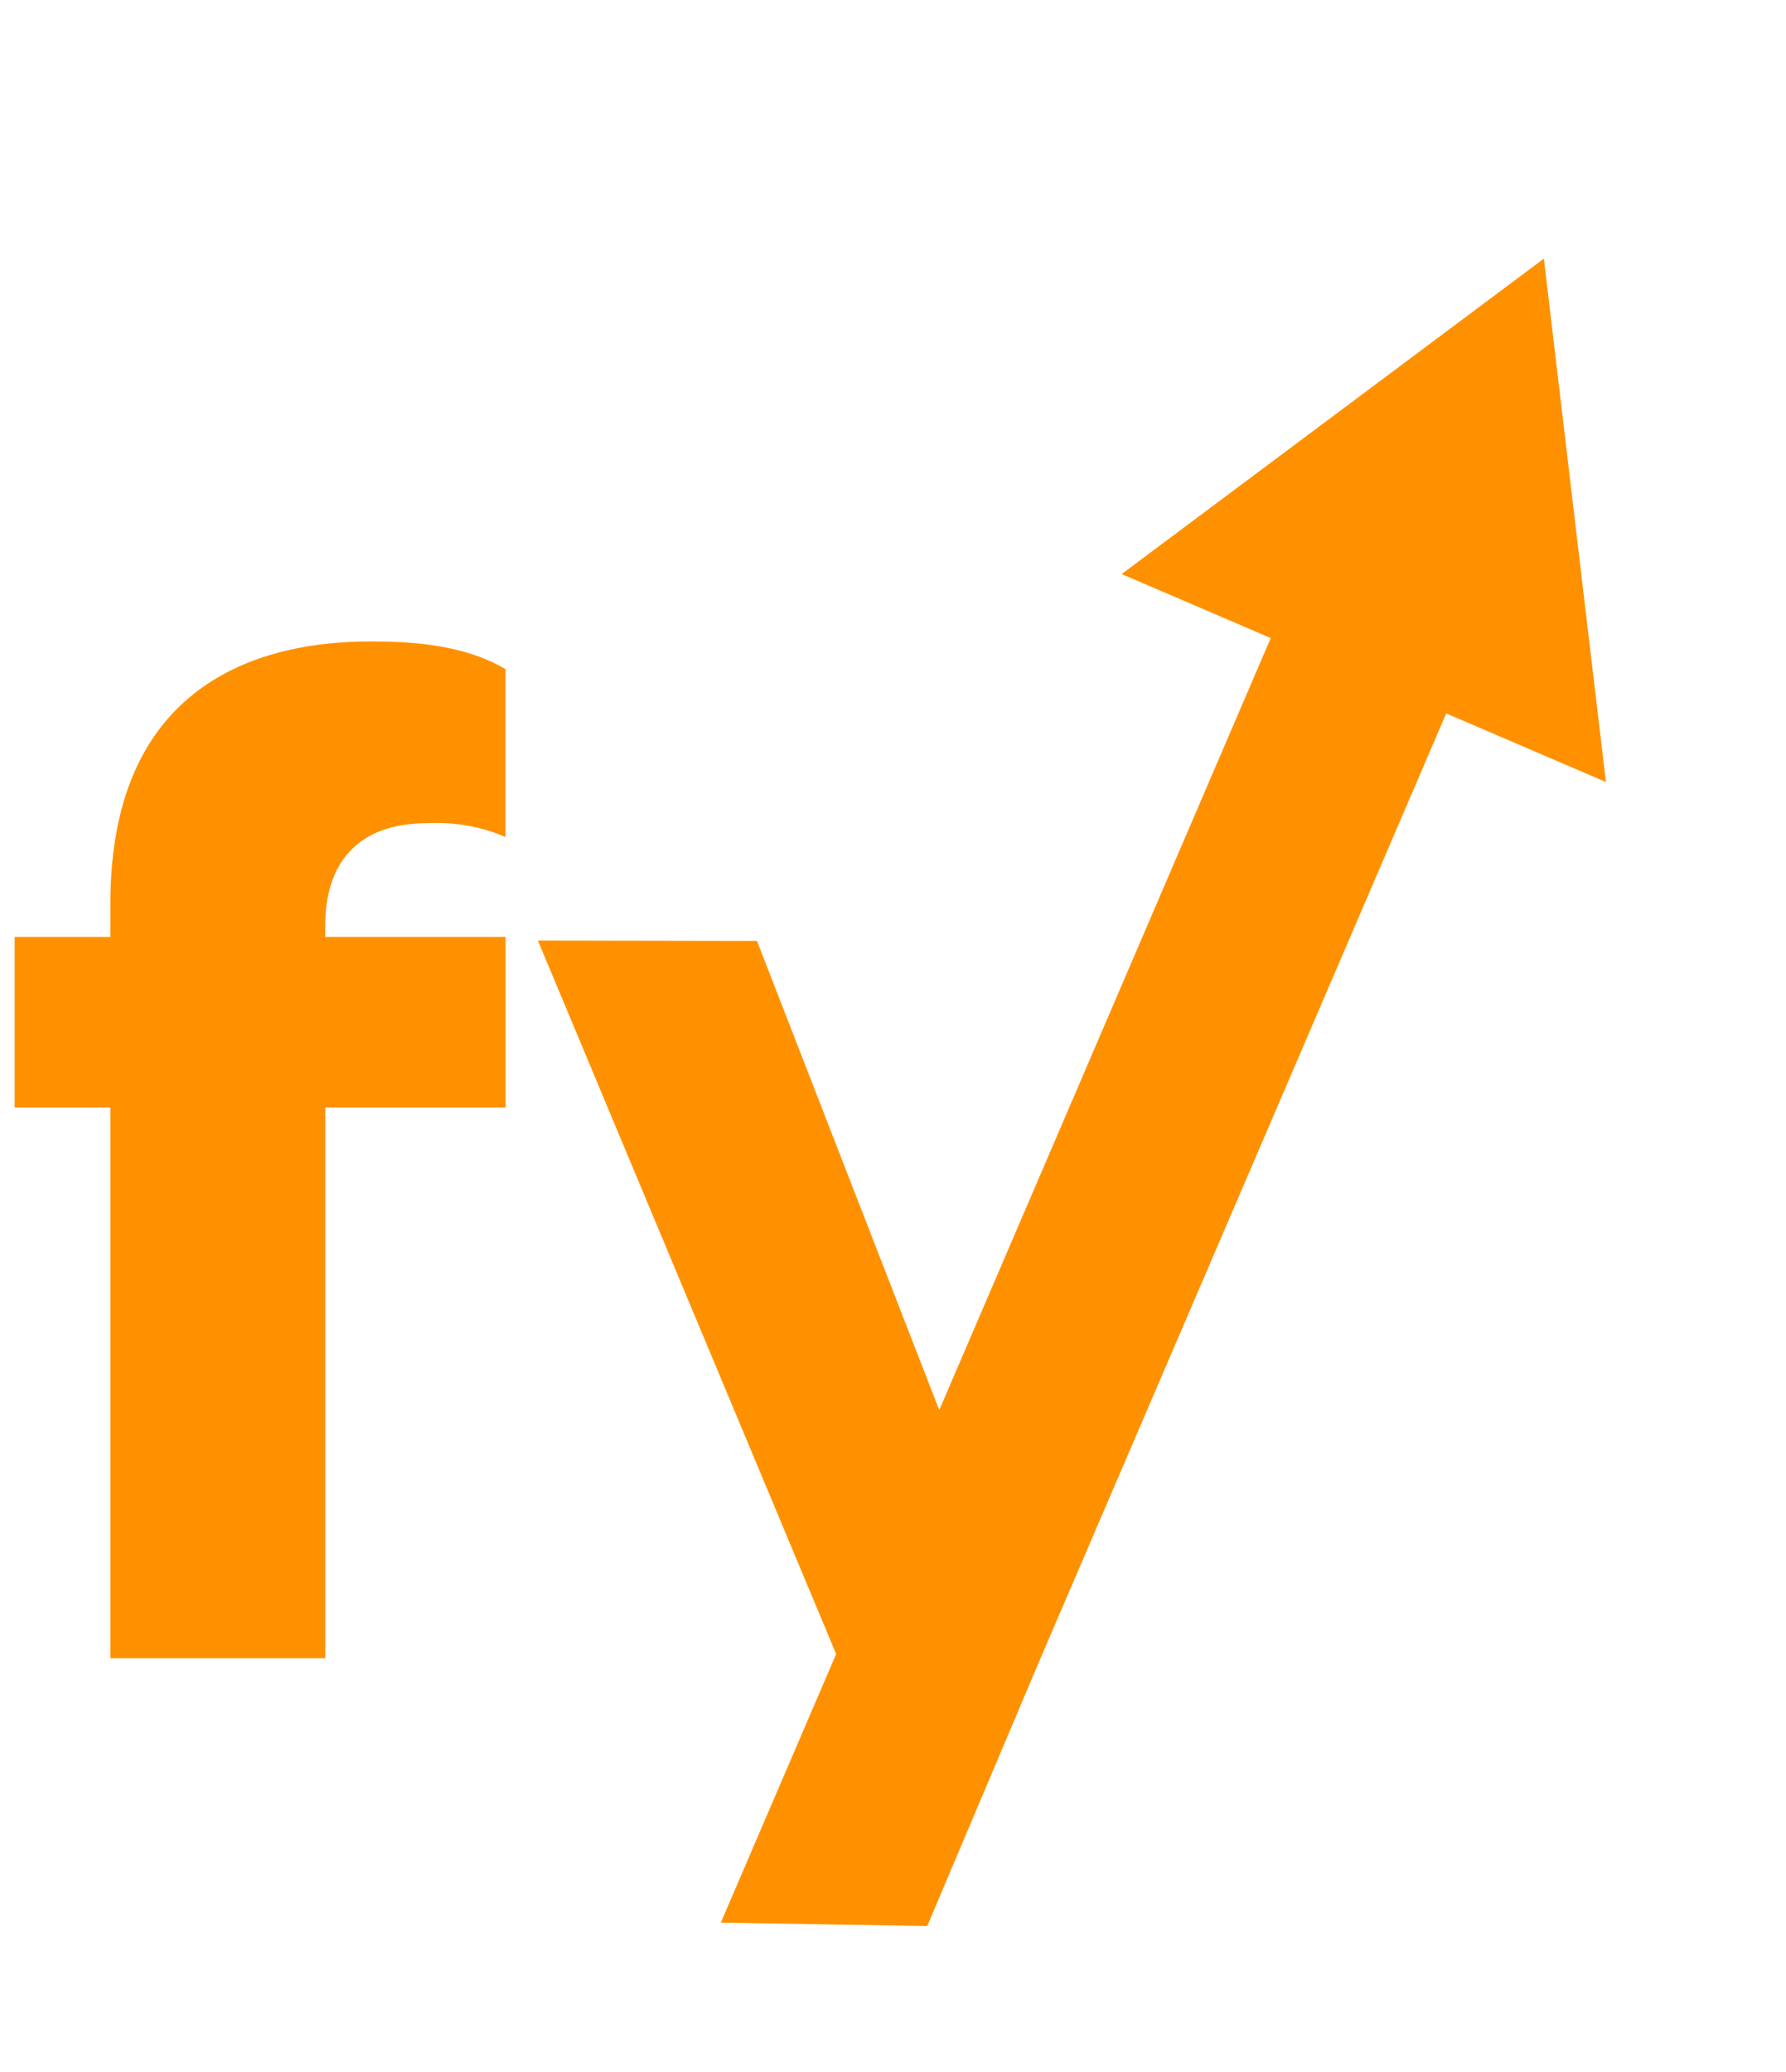
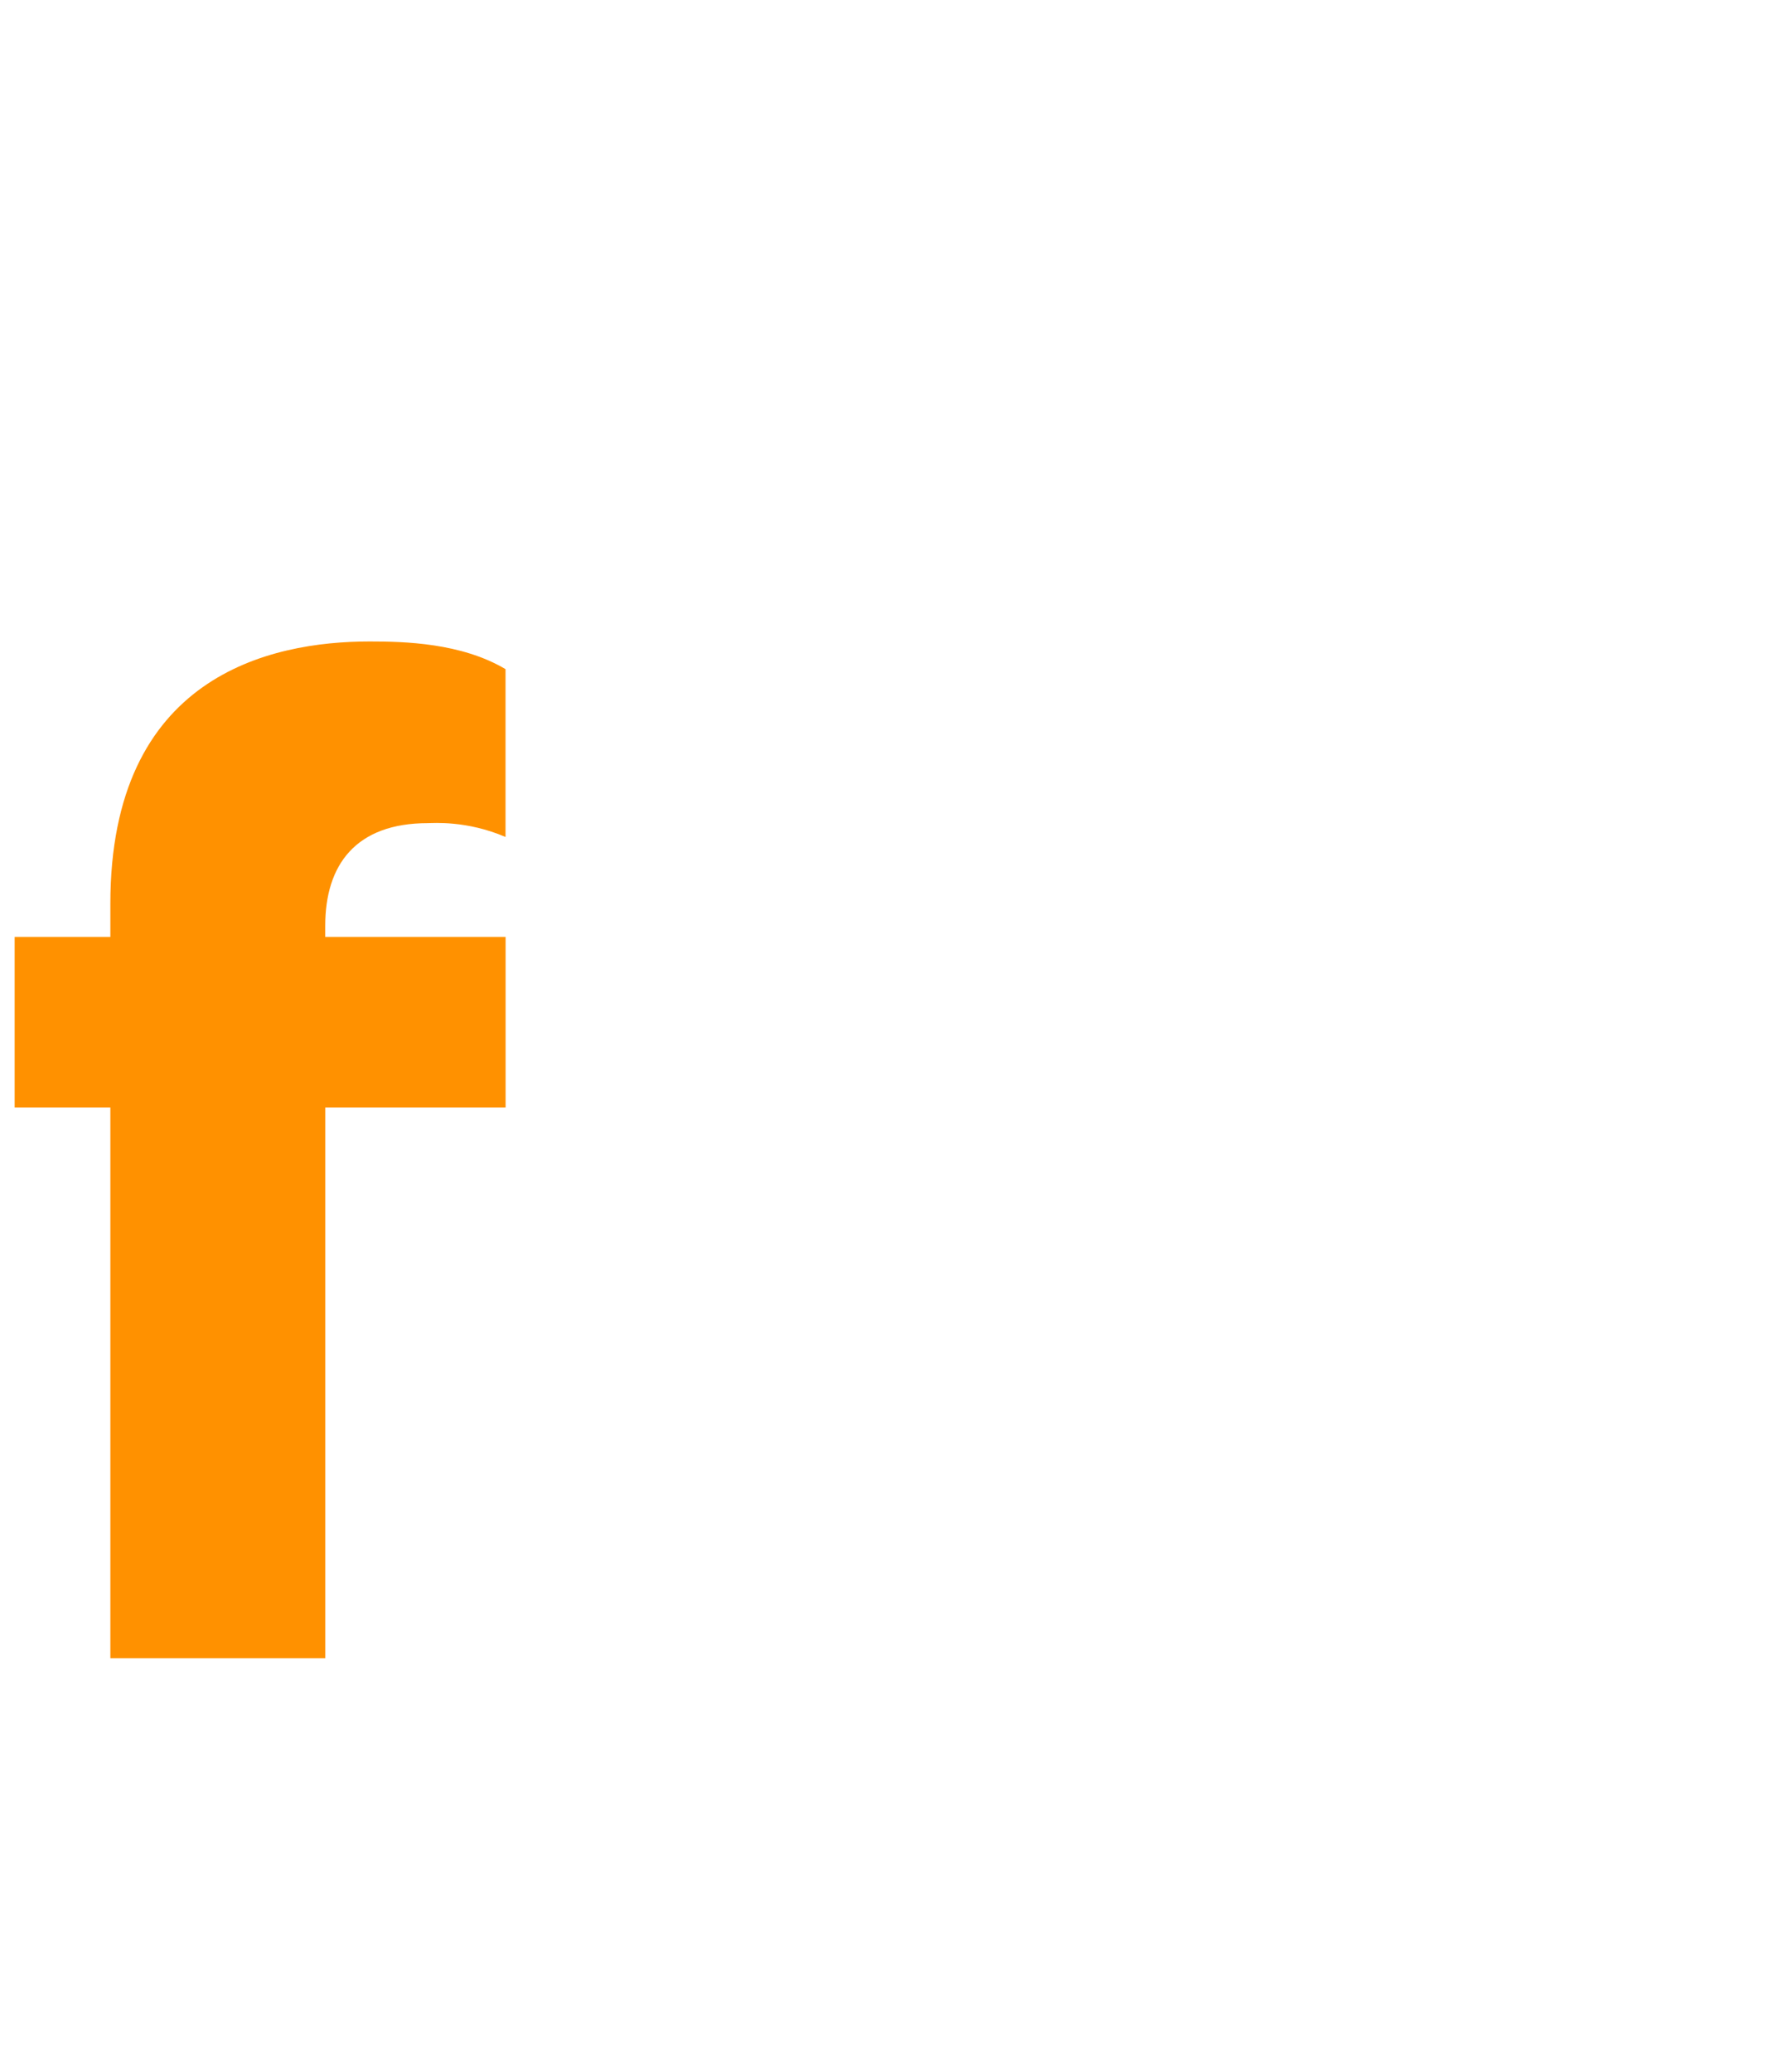
<svg xmlns="http://www.w3.org/2000/svg" width="100" height="116" viewBox="0 0 100 116" fill="none">
  <path d="M20.697 35.912C22.637 35.912 25.823 35.988 28.305 37.462V46.858C26.132 45.926 24.268 46.083 23.959 46.083C19.921 46.083 18.21 48.413 18.21 51.832V52.455H28.309V62.008H18.214V92.836H6.179V62.008H0.82V52.455H6.179V50.591C6.179 37.852 15.109 35.912 20.697 35.912Z" fill="#FF9100" />
-   <path fill-rule="evenodd" clip-rule="evenodd" d="M89.917 43.781L86.443 14.479L62.804 32.138L71.15 35.722L52.59 78.944L42.384 52.677L30.116 52.655L46.817 92.6L40.36 107.636L51.916 107.83L58.153 93.086L75.22 53.342L80.975 39.941L89.917 43.781Z" fill="#FF9100" />
</svg>